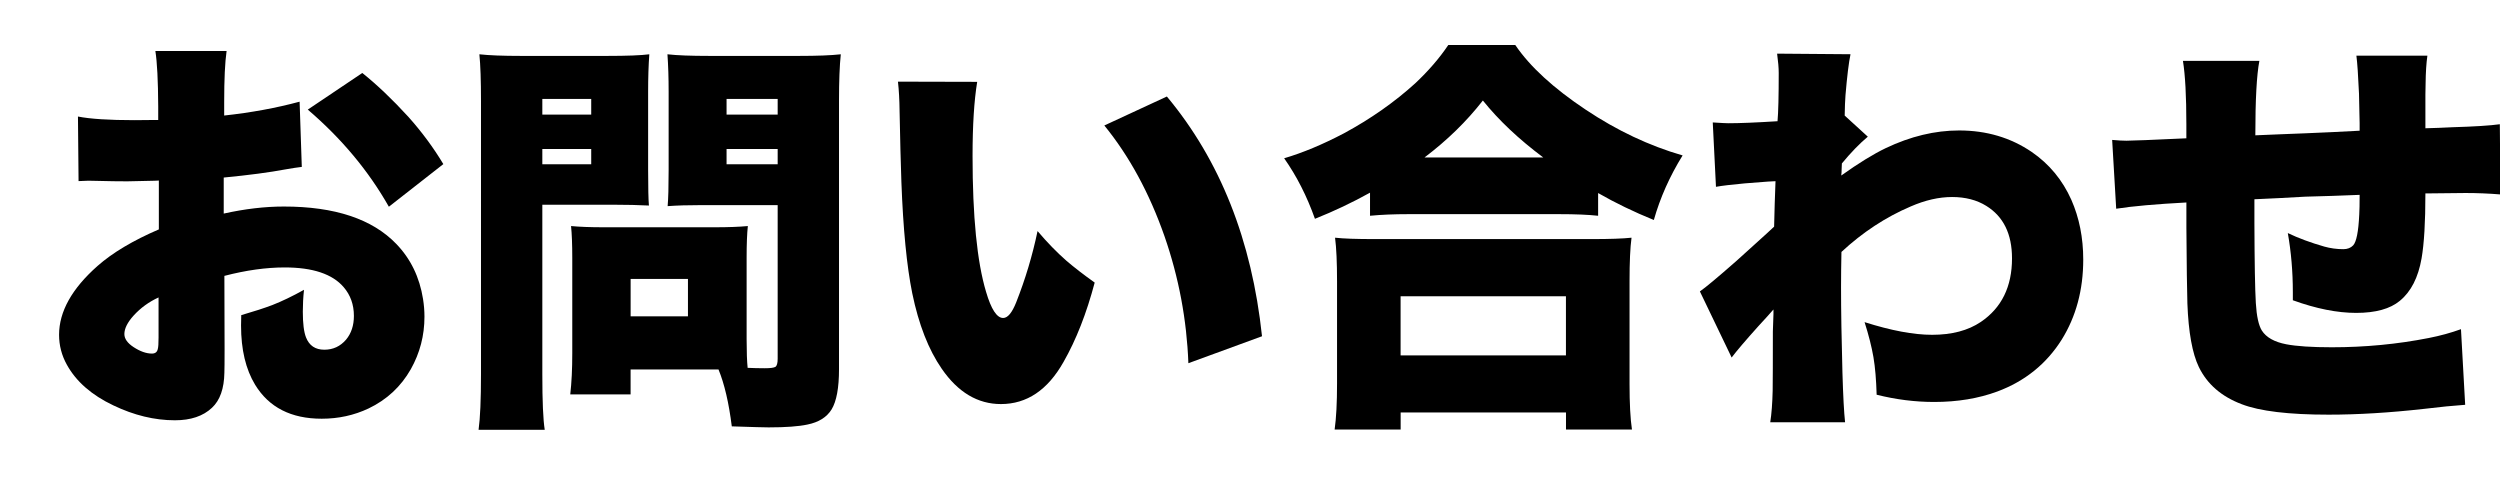
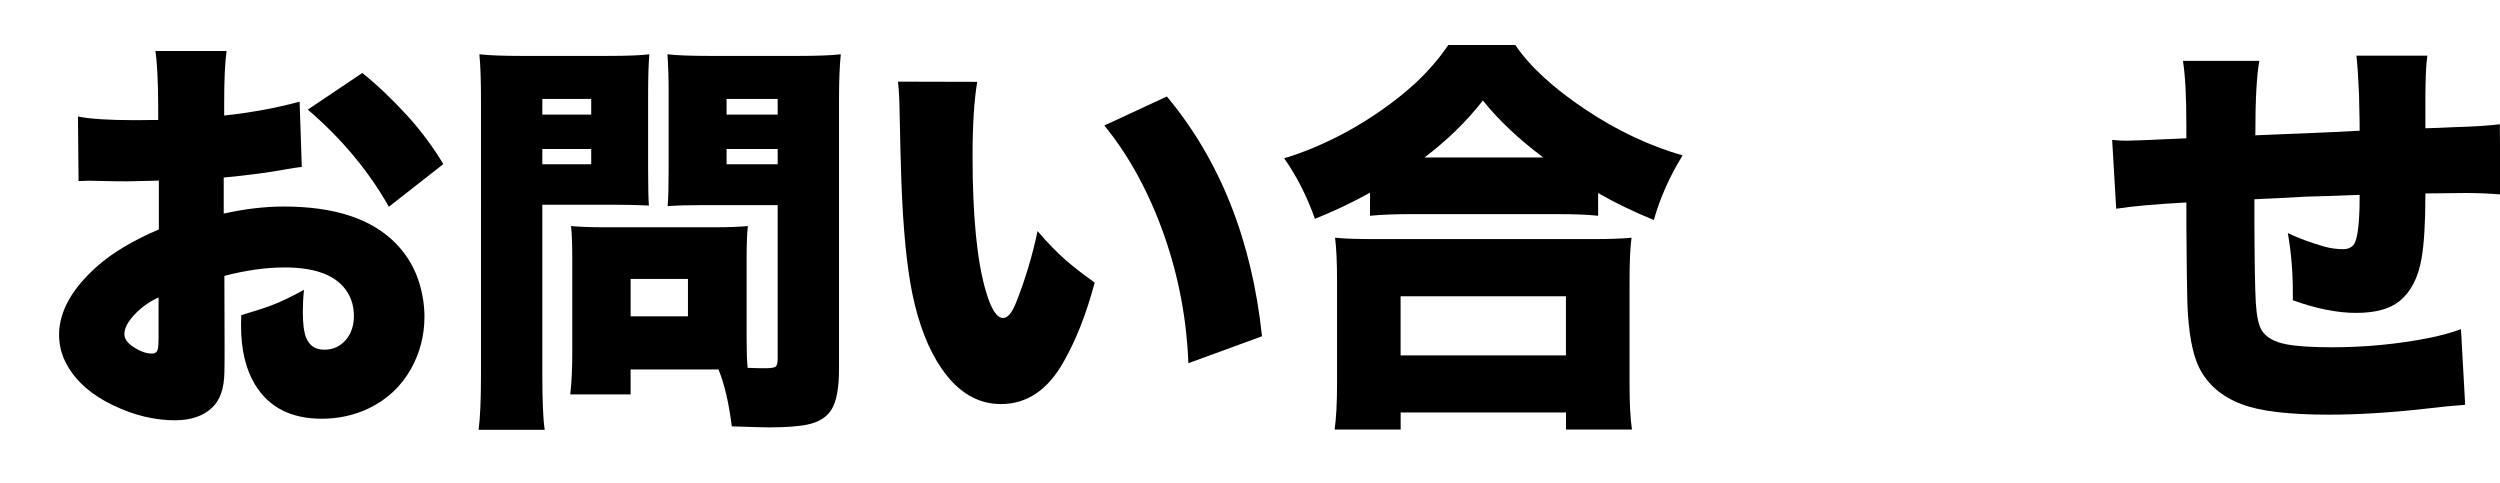
<svg xmlns="http://www.w3.org/2000/svg" width="88" height="17" viewBox="0 0 88 17">
  <g>
    <g id="layer1">
      <g>
        <path d="M10.622,5.875c-.16.019-.347.047-.559.085-.576.108-1.306.205-2.188.29v1.268c.746-.166,1.452-.248,2.117-.248,1.794,0,3.113.439,3.958,1.317.505.523.819,1.17.941,1.939.033.208.05.416.05.623,0,.661-.16,1.277-.481,1.848-.35.614-.845,1.074-1.487,1.381-.51.241-1.06.361-1.649.361-1.076,0-1.857-.398-2.344-1.196-.33-.543-.495-1.237-.495-2.082,0-.08.002-.203.007-.368.453-.132.816-.25,1.091-.354.34-.133.713-.312,1.118-.538-.028.255-.042.512-.042.771,0,.41.037.713.113.906.113.288.328.432.644.432.308,0,.562-.118.765-.354.185-.222.276-.501.276-.836,0-.396-.12-.733-.361-1.013-.396-.462-1.088-.693-2.074-.693-.656,0-1.364.099-2.124.297l.007,2.57c0,.448-.002.728-.007.836-.009.562-.155.975-.438,1.238-.312.293-.746.439-1.303.439-.718,0-1.439-.175-2.167-.524-.765-.363-1.31-.84-1.636-1.43-.184-.33-.275-.682-.275-1.055,0-.816.45-1.624,1.352-2.422.529-.467,1.249-.896,2.16-1.288v-1.72l-.149.007c-.538.014-.858.021-.963.021-.315,0-.655-.005-1.02-.015-.165-.004-.28-.007-.347-.007-.07,0-.187.005-.347.014l-.021-2.273c.43.085,1.093.128,1.989.128.085,0,.336-.002.751-.007h.085v-.474c-.005-.911-.038-1.562-.1-1.954h2.507c-.057.396-.085.998-.085,1.805v.467c.953-.104,1.839-.267,2.655-.488l.077,2.294ZM5.581,10.47c-.34.156-.632.368-.878.638-.217.24-.325.458-.325.651,0,.165.108.318.325.46.231.151.446.227.645.227.113,0,.182-.052.205-.156.02-.065.028-.202.028-.41v-1.409ZM15.606,5.776l-1.918,1.501c-.713-1.26-1.664-2.4-2.854-3.419l1.919-1.289c.515.411,1.055.925,1.621,1.543.472.529.883,1.083,1.231,1.664Z" />
        <path d="M19.09,7.207v5.975c0,.944.028,1.593.085,1.947h-2.329c.057-.411.085-1.064.085-1.962V3.567c0-.731-.019-1.284-.057-1.656.335.038.824.057,1.466.057h3.037c.689,0,1.183-.019,1.479-.057-.028.382-.042.821-.042,1.316v2.747c0,.638.01,1.058.028,1.261-.378-.019-.774-.028-1.189-.028h-2.563ZM19.09,3.482v.553h1.721v-.553h-1.721ZM19.09,5.245v.538h1.721v-.538h-1.721ZM26.319,12.948c.188.009.389.014.602.014.198,0,.323-.017.375-.05.052-.037.078-.132.078-.283v-5.409h-2.677c-.472,0-.87.012-1.196.036.023-.255.035-.682.035-1.282v-2.747c0-.486-.014-.925-.042-1.316.325.038.819.057,1.479.057h3.15c.643,0,1.133-.019,1.473-.057-.042.396-.063.941-.063,1.635v9.451c0,.656-.087,1.129-.262,1.416-.17.274-.453.451-.85.531-.307.066-.763.1-1.366.1-.142,0-.574-.012-1.296-.036-.104-.83-.26-1.498-.468-2.003h-3.094v.878h-2.124c.048-.416.071-.899.071-1.452v-3.349c0-.481-.015-.856-.043-1.125.293.028.678.043,1.154.043h3.901c.481,0,.87-.015,1.168-.043-.028.26-.043.63-.043,1.112v2.867c0,.453.013.791.036,1.013ZM22.198,9.818v1.317h2.018v-1.317h-2.018ZM25.575,3.482v.553h1.799v-.553h-1.799ZM25.575,5.245v.538h1.799v-.538h-1.799Z" />
        <path d="M31.607,2.874l2.79.007c-.108.661-.163,1.529-.163,2.605,0,2.133.158,3.729.475,4.786.18.614.38.921.602.921.161,0,.314-.185.46-.553.321-.812.571-1.647.751-2.506.345.406.685.755,1.02,1.048.269.231.6.486.991.765-.288,1.085-.653,2.018-1.098,2.796-.557.987-1.291,1.48-2.202,1.48-.816,0-1.51-.413-2.081-1.239-.468-.675-.814-1.562-1.041-2.662-.193-.953-.32-2.258-.382-3.915-.023-.661-.045-1.496-.064-2.506-.004-.382-.023-.725-.057-1.026ZM38.872,4.417l2.202-1.02c1.874,2.247,2.99,5.06,3.349,8.439l-2.592.949c-.057-1.529-.337-3.021-.842-4.474-.533-1.52-1.239-2.818-2.117-3.895Z" />
        <path d="M48.225,6.782c-.618.344-1.265.651-1.939.92-.283-.797-.645-1.508-1.084-2.131.656-.193,1.357-.486,2.104-.878.943-.51,1.781-1.098,2.513-1.763.463-.435.85-.883,1.161-1.346h2.358c.515.76,1.343,1.52,2.484,2.28,1.096.731,2.23,1.267,3.406,1.607-.453.731-.791,1.489-1.013,2.273-.708-.288-1.361-.604-1.961-.949v.8c-.34-.038-.801-.057-1.381-.057h-5.289c-.515,0-.968.019-1.359.057v-.814ZM46.979,15.121c.057-.4.085-.941.085-1.621v-3.597c0-.665-.023-1.177-.07-1.536.292.033.755.049,1.388.049h7.653c.633,0,1.098-.017,1.395-.049-.047.349-.07.861-.07,1.536v3.611c0,.688.028,1.225.085,1.606h-2.322v-.602h-5.82v.602h-2.322ZM49.301,10.428v2.081h5.82v-2.081h-5.82ZM50.144,5.542h4.177c-.863-.646-1.571-1.314-2.124-2.004-.57.732-1.255,1.4-2.053,2.004Z" />
-         <path d="M60.955,12.587l-1.119-2.329c.198-.137.626-.493,1.281-1.069l.603-.545c.373-.335.615-.557.729-.666.005-.283.013-.552.021-.807.01-.307.02-.571.028-.793l-.269.014-.814.063c-.468.043-.805.083-1.013.121l-.113-2.266c.293.019.475.028.545.028.396,0,.976-.023,1.735-.071.028-.321.042-.887.042-1.699,0-.175-.019-.401-.057-.68l2.584.021c-.061.288-.12.769-.177,1.444-.014.174-.023.413-.028.715l.814.743c-.288.241-.593.555-.913.942-.005.076-.008.139-.008.191,0,.085-.004.163-.014.234.608-.434,1.131-.755,1.564-.963.873-.416,1.734-.623,2.584-.623.963,0,1.815.252,2.557.757.618.425,1.083.987,1.395,1.686.278.632.418,1.333.418,2.102,0,1.067-.253,2.006-.758,2.818-.538.854-1.293,1.463-2.266,1.826-.666.246-1.406.368-2.224.368-.67,0-1.345-.085-2.024-.255-.015-.523-.052-.965-.113-1.324-.062-.358-.165-.769-.312-1.231.935.297,1.728.446,2.379.446.693,0,1.265-.151,1.713-.453.732-.496,1.098-1.241,1.098-2.237,0-.859-.302-1.475-.906-1.848-.335-.208-.736-.312-1.203-.312-.463,0-.949.111-1.459.333-.883.377-1.694.911-2.436,1.6-.009.434-.014.847-.014,1.238,0,.846.017,1.849.049,3.01.024.821.055,1.404.093,1.748h-2.634c.047-.302.075-.672.085-1.111.005-.335.007-1.031.007-2.089.005-.15.012-.354.021-.608v-.163c-.113.133-.291.328-.531.588-.458.51-.771.878-.941,1.104Z" />
        <path d="M83.059,4.601v-.27l-.007-.312-.015-.722c-.028-.638-.059-1.083-.092-1.338h2.499c-.037.26-.059.59-.063.991l-.007.382v1.183l.475-.015.467-.021c.784-.023,1.343-.059,1.678-.106l.021,2.471c-.41-.033-.818-.05-1.225-.05-.17,0-.642.005-1.416.015,0,1.01-.045,1.772-.135,2.287-.118.675-.373,1.173-.765,1.493-.34.283-.852.425-1.536.425-.666,0-1.409-.148-2.23-.445v-.283c0-.718-.059-1.411-.177-2.082.373.179.8.337,1.281.475.218.061.441.092.673.092.146,0,.262-.045.347-.135.113-.123.185-.481.213-1.076.009-.142.014-.375.014-.701l-.956.036-.963.028-.892.049-.893.042v.828c.005,1.392.021,2.334.05,2.825.028.468.1.791.213.97.155.241.441.401.856.481.368.071.904.106,1.607.106,1.166,0,2.301-.108,3.405-.325.41-.08.791-.185,1.14-.312l.148,2.662c-.405.028-.885.075-1.437.142-1.218.137-2.342.205-3.37.205-1.407,0-2.427-.123-3.059-.368-.713-.27-1.216-.706-1.509-1.31-.23-.477-.365-1.223-.403-2.237-.014-.439-.025-1.329-.035-2.669v-.885c-1.071.057-1.896.13-2.471.22l-.142-2.422c.207.019.375.028.502.028.189,0,.893-.028,2.11-.085v-.495c0-.987-.04-1.73-.12-2.23h2.69c-.095.496-.142,1.369-.142,2.62l.863-.036.893-.035.955-.042.956-.049Z" />
      </g>
    </g>
  </g>
</svg>